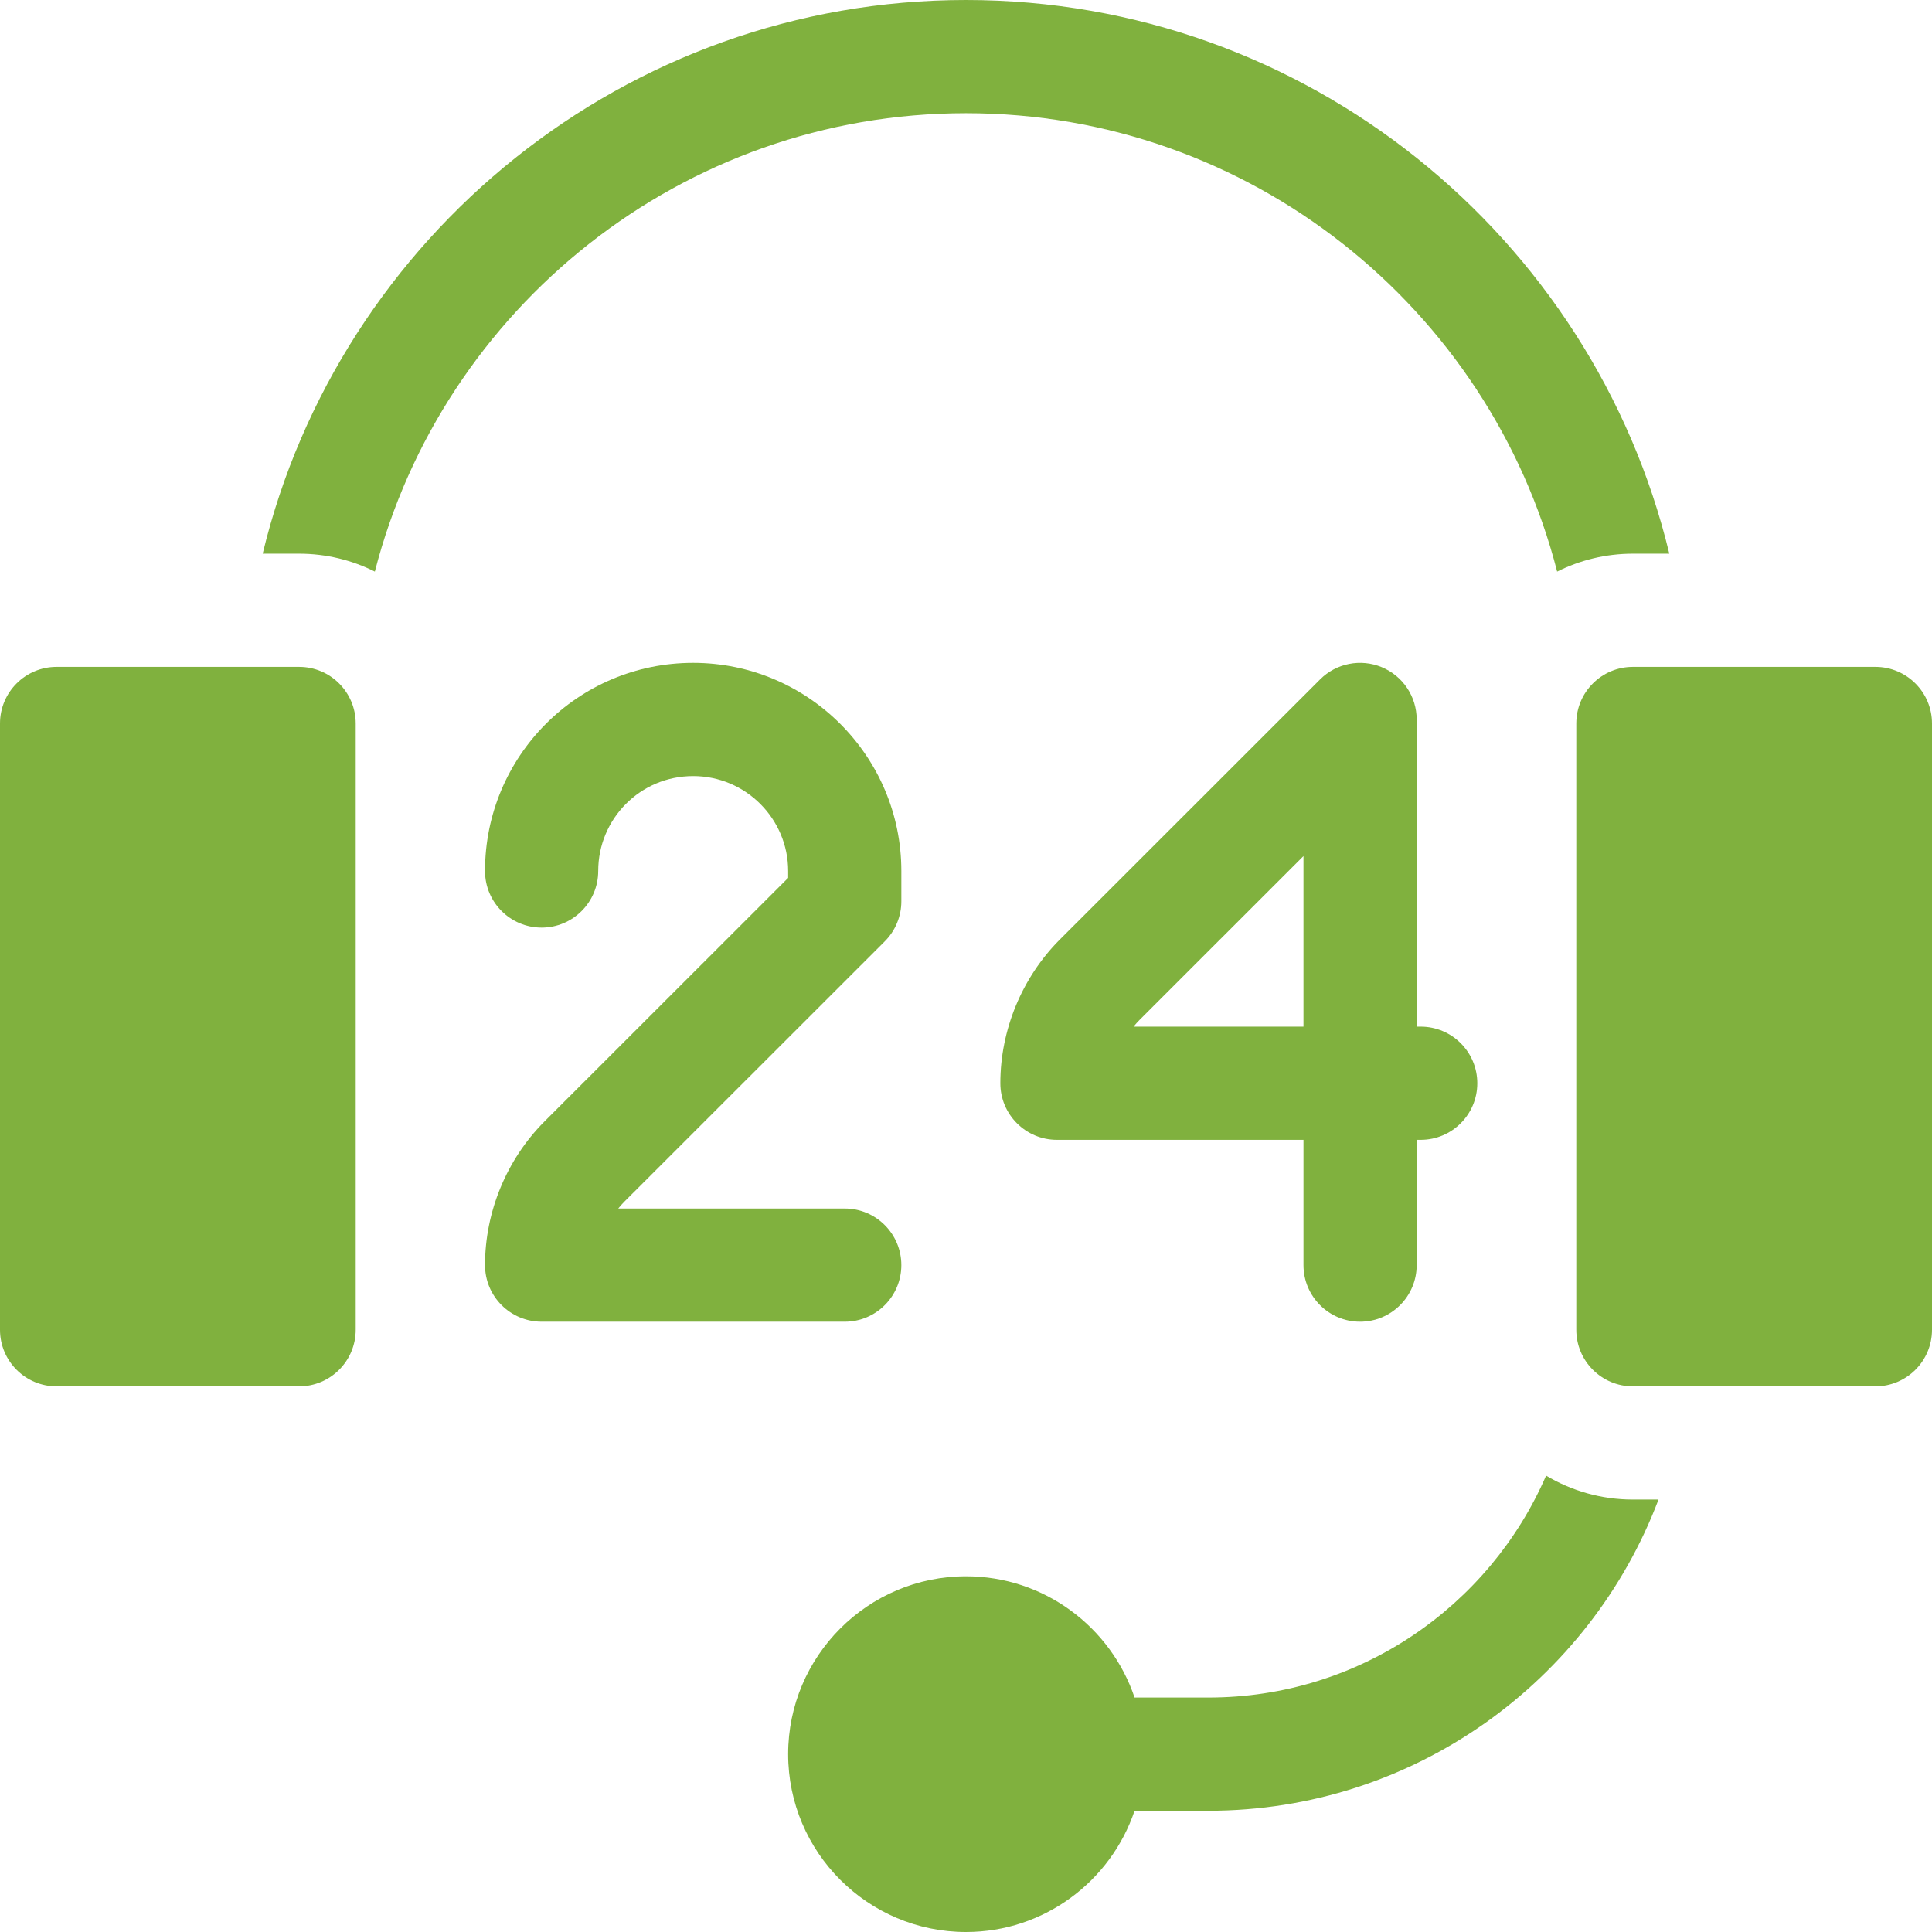
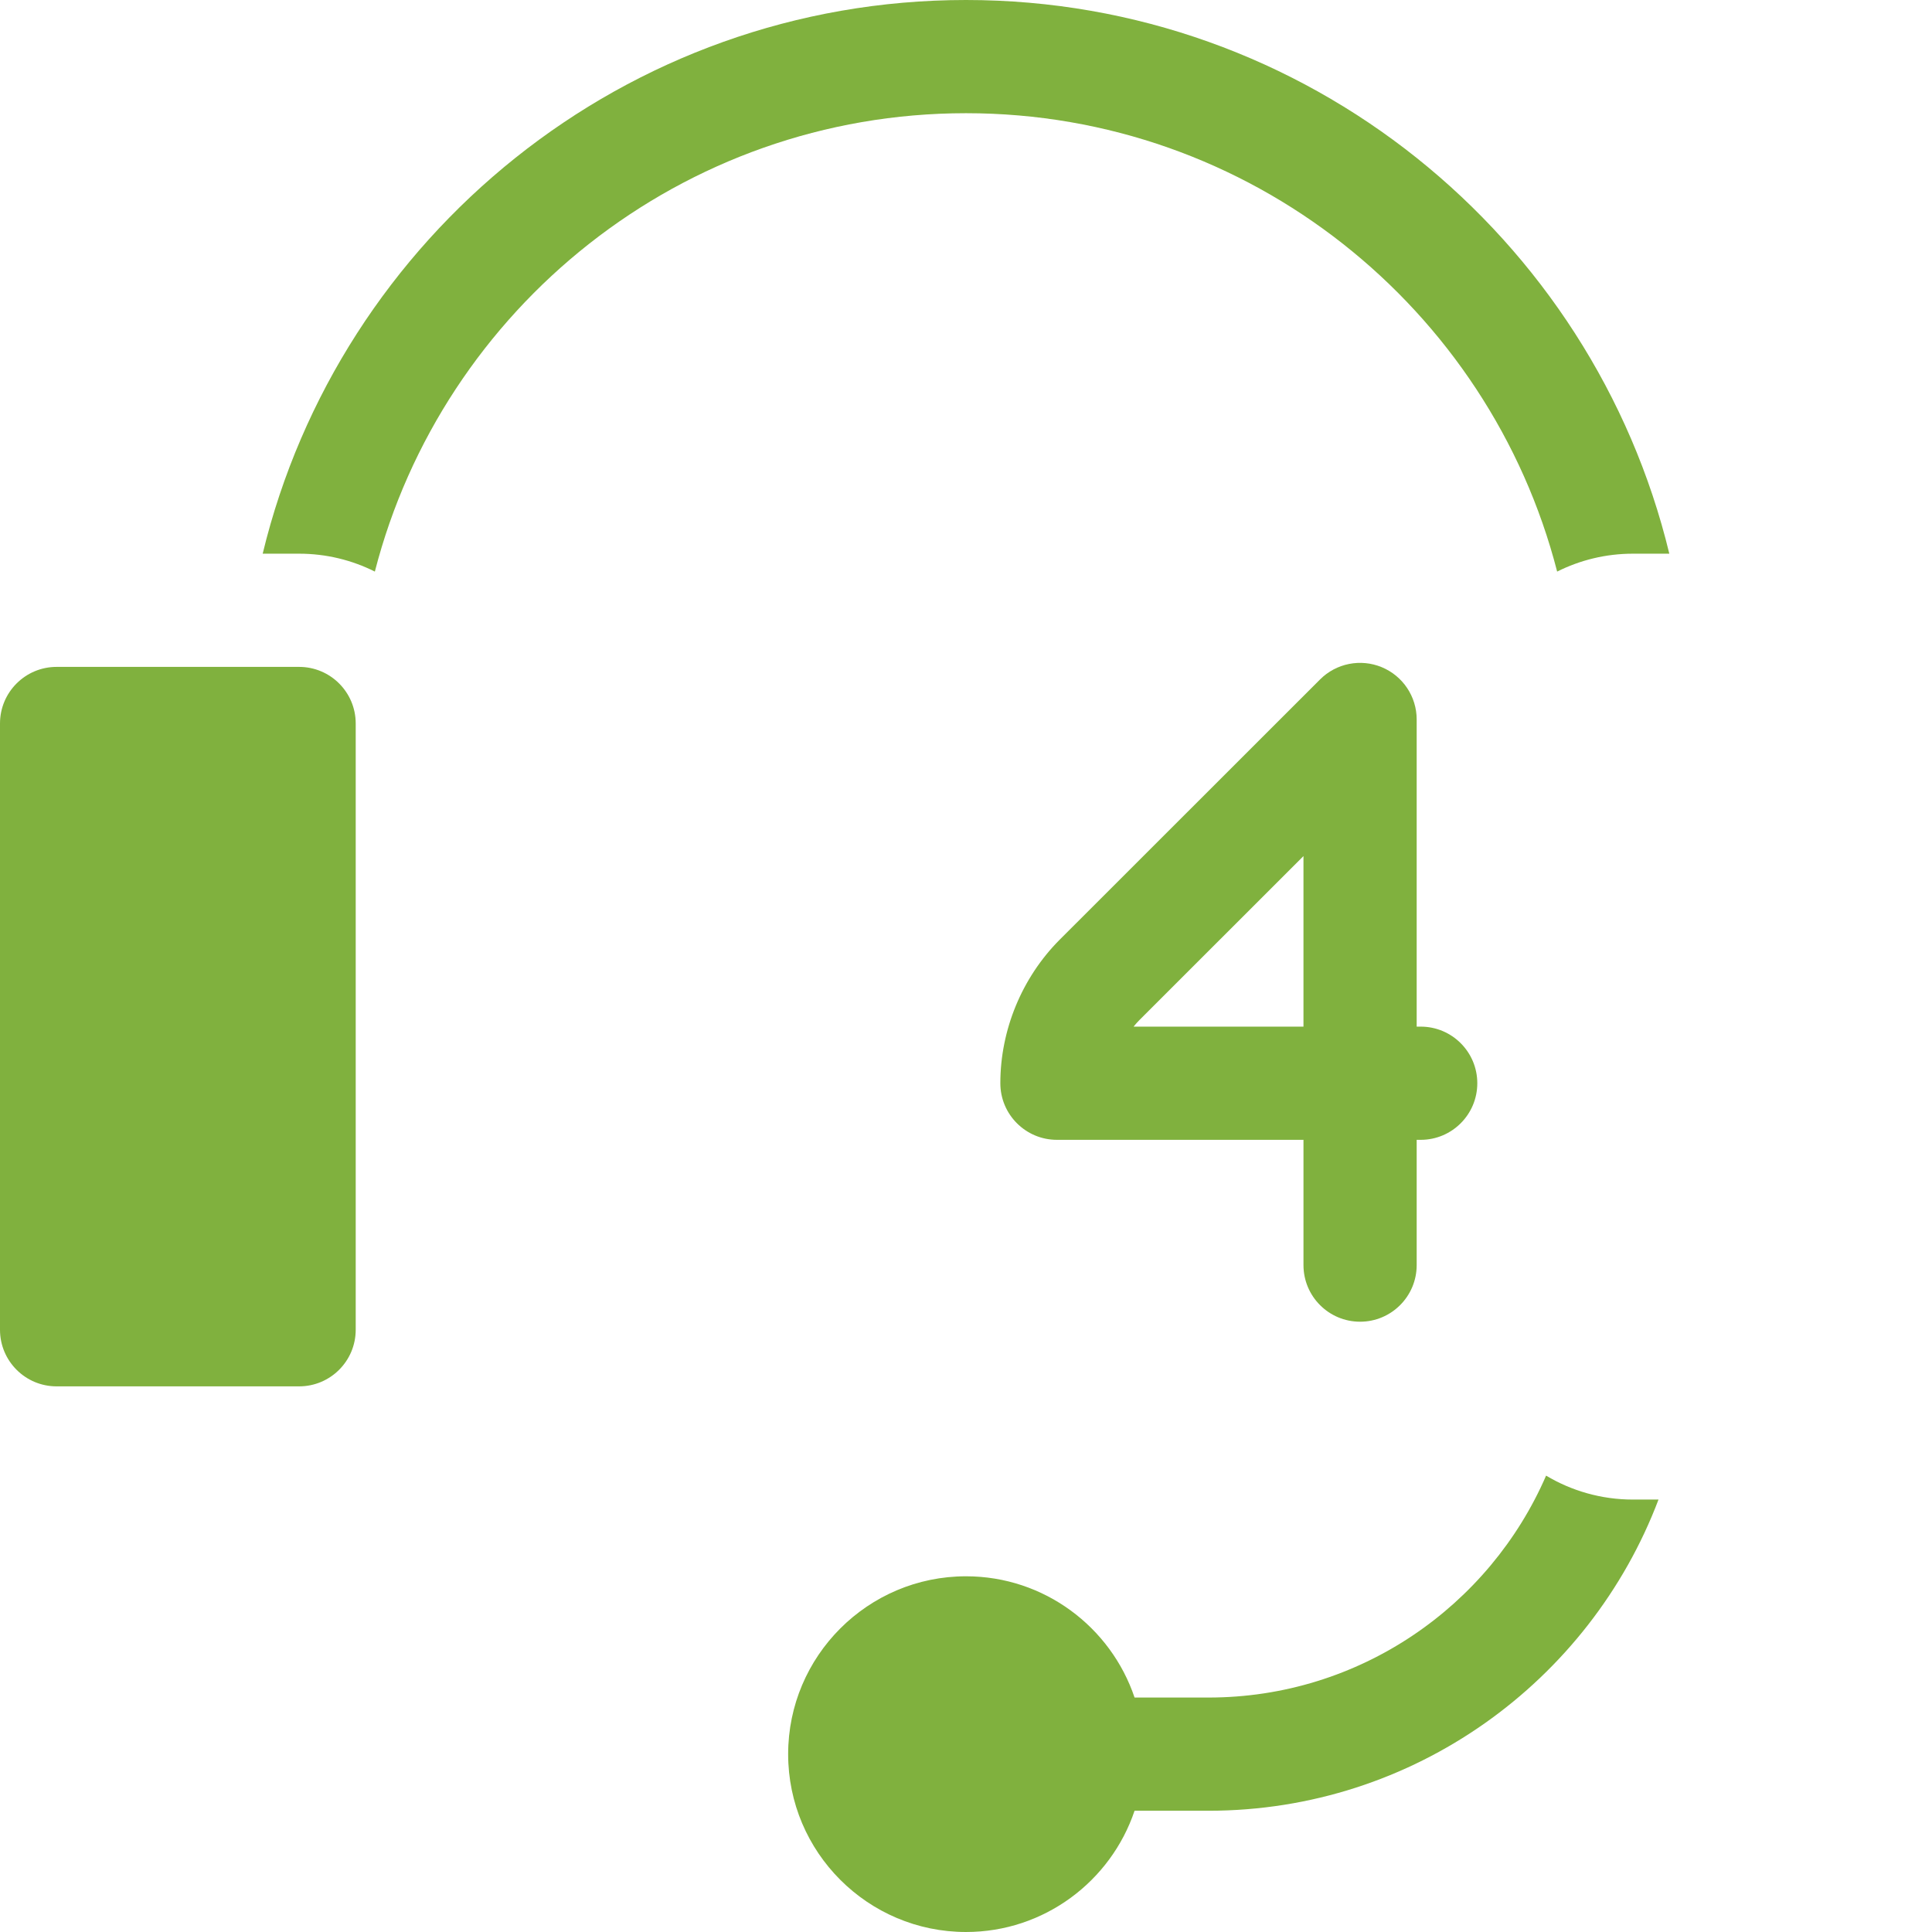
<svg xmlns="http://www.w3.org/2000/svg" id="Layer_1" enable-background="new 0 0 512 512" height="512" viewBox="0 0 512 512" width="512" fill="#80b13e">
  <g>
    <path d="m79.267 176.733h-64.267c-8.284 0-15 6.716-15 15v160.667c0 8.284 6.716 15 15 15h64.267c8.284 0 15-6.716 15-15v-160.667c0-8.284-6.716-15-15-15z" />
    <path d="m360.434 350.267c8.284 0 15-6.716 15-15v-33.2h1.066c8.284 0 15-6.716 15-15s-6.716-15-15-15h-1.066v-81.4c0-6.066-3.654-11.536-9.259-13.858-5.603-2.322-12.055-1.04-16.346 3.25-.001 0-46.833 46.817-69.037 69.005-9.973 10.027-15.692 23.879-15.692 38.003 0 8.284 6.716 15 15 15h65.334v33.2c0 8.284 6.715 15 15 15zm-60.029-78.2c.51-.632 1.052-1.238 1.625-1.815 11.235-11.227 28.806-28.789 43.403-43.381v45.196z" />
-     <path d="m238.866 335.267c0-8.284-6.716-15-15-15h-60.027c.509-.632 1.051-1.239 1.624-1.815 22.173-22.157 69.008-68.977 69.008-68.977 2.814-2.813 4.396-6.629 4.396-10.608v-8.033c0-30.419-24.747-55.167-55.166-55.167-30.708 0-55.167 24.874-55.167 55.15v.016c0 8.284 6.716 14.992 15 14.992s15-6.724 15-15.008c0-13.761 11.08-25.15 25.167-25.15 13.877 0 25.166 11.29 25.166 25.167v1.818c-12.163 12.159-46.564 46.547-64.642 64.613-9.973 10.027-15.691 23.879-15.691 38.002 0 8.284 6.716 15 15 15h80.333c8.283 0 14.999-6.716 14.999-15z" />
    <path d="m256 30c75.286 0 138.722 51.708 156.661 121.475 6.047-3.028 12.862-4.742 20.073-4.742h9.653c-20.302-84.081-96.16-146.733-186.387-146.733s-166.085 62.652-186.386 146.733h9.653c7.211 0 14.025 1.714 20.073 4.742 17.938-69.767 81.374-121.475 156.66-121.475z" />
    <path d="m409.731 391.057c-14.994 34.567-49.449 58.81-89.464 58.81h-19.594c-6.281-18.655-23.927-32.133-44.672-32.133-25.989 0-47.134 21.144-47.134 47.133s21.144 47.133 47.133 47.133c20.745 0 38.391-13.478 44.672-32.133h19.594c54.451 0 101.029-34.323 119.256-82.467h-6.789c-8.4 0-16.266-2.32-23.002-6.343z" />
-     <path d="m497 176.733h-64.267c-8.284 0-15 6.716-15 15v160.667c0 8.284 6.716 15 15 15h64.267c8.284 0 15-6.716 15-15v-160.667c0-8.284-6.716-15-15-15z" />
  </g>
</svg>